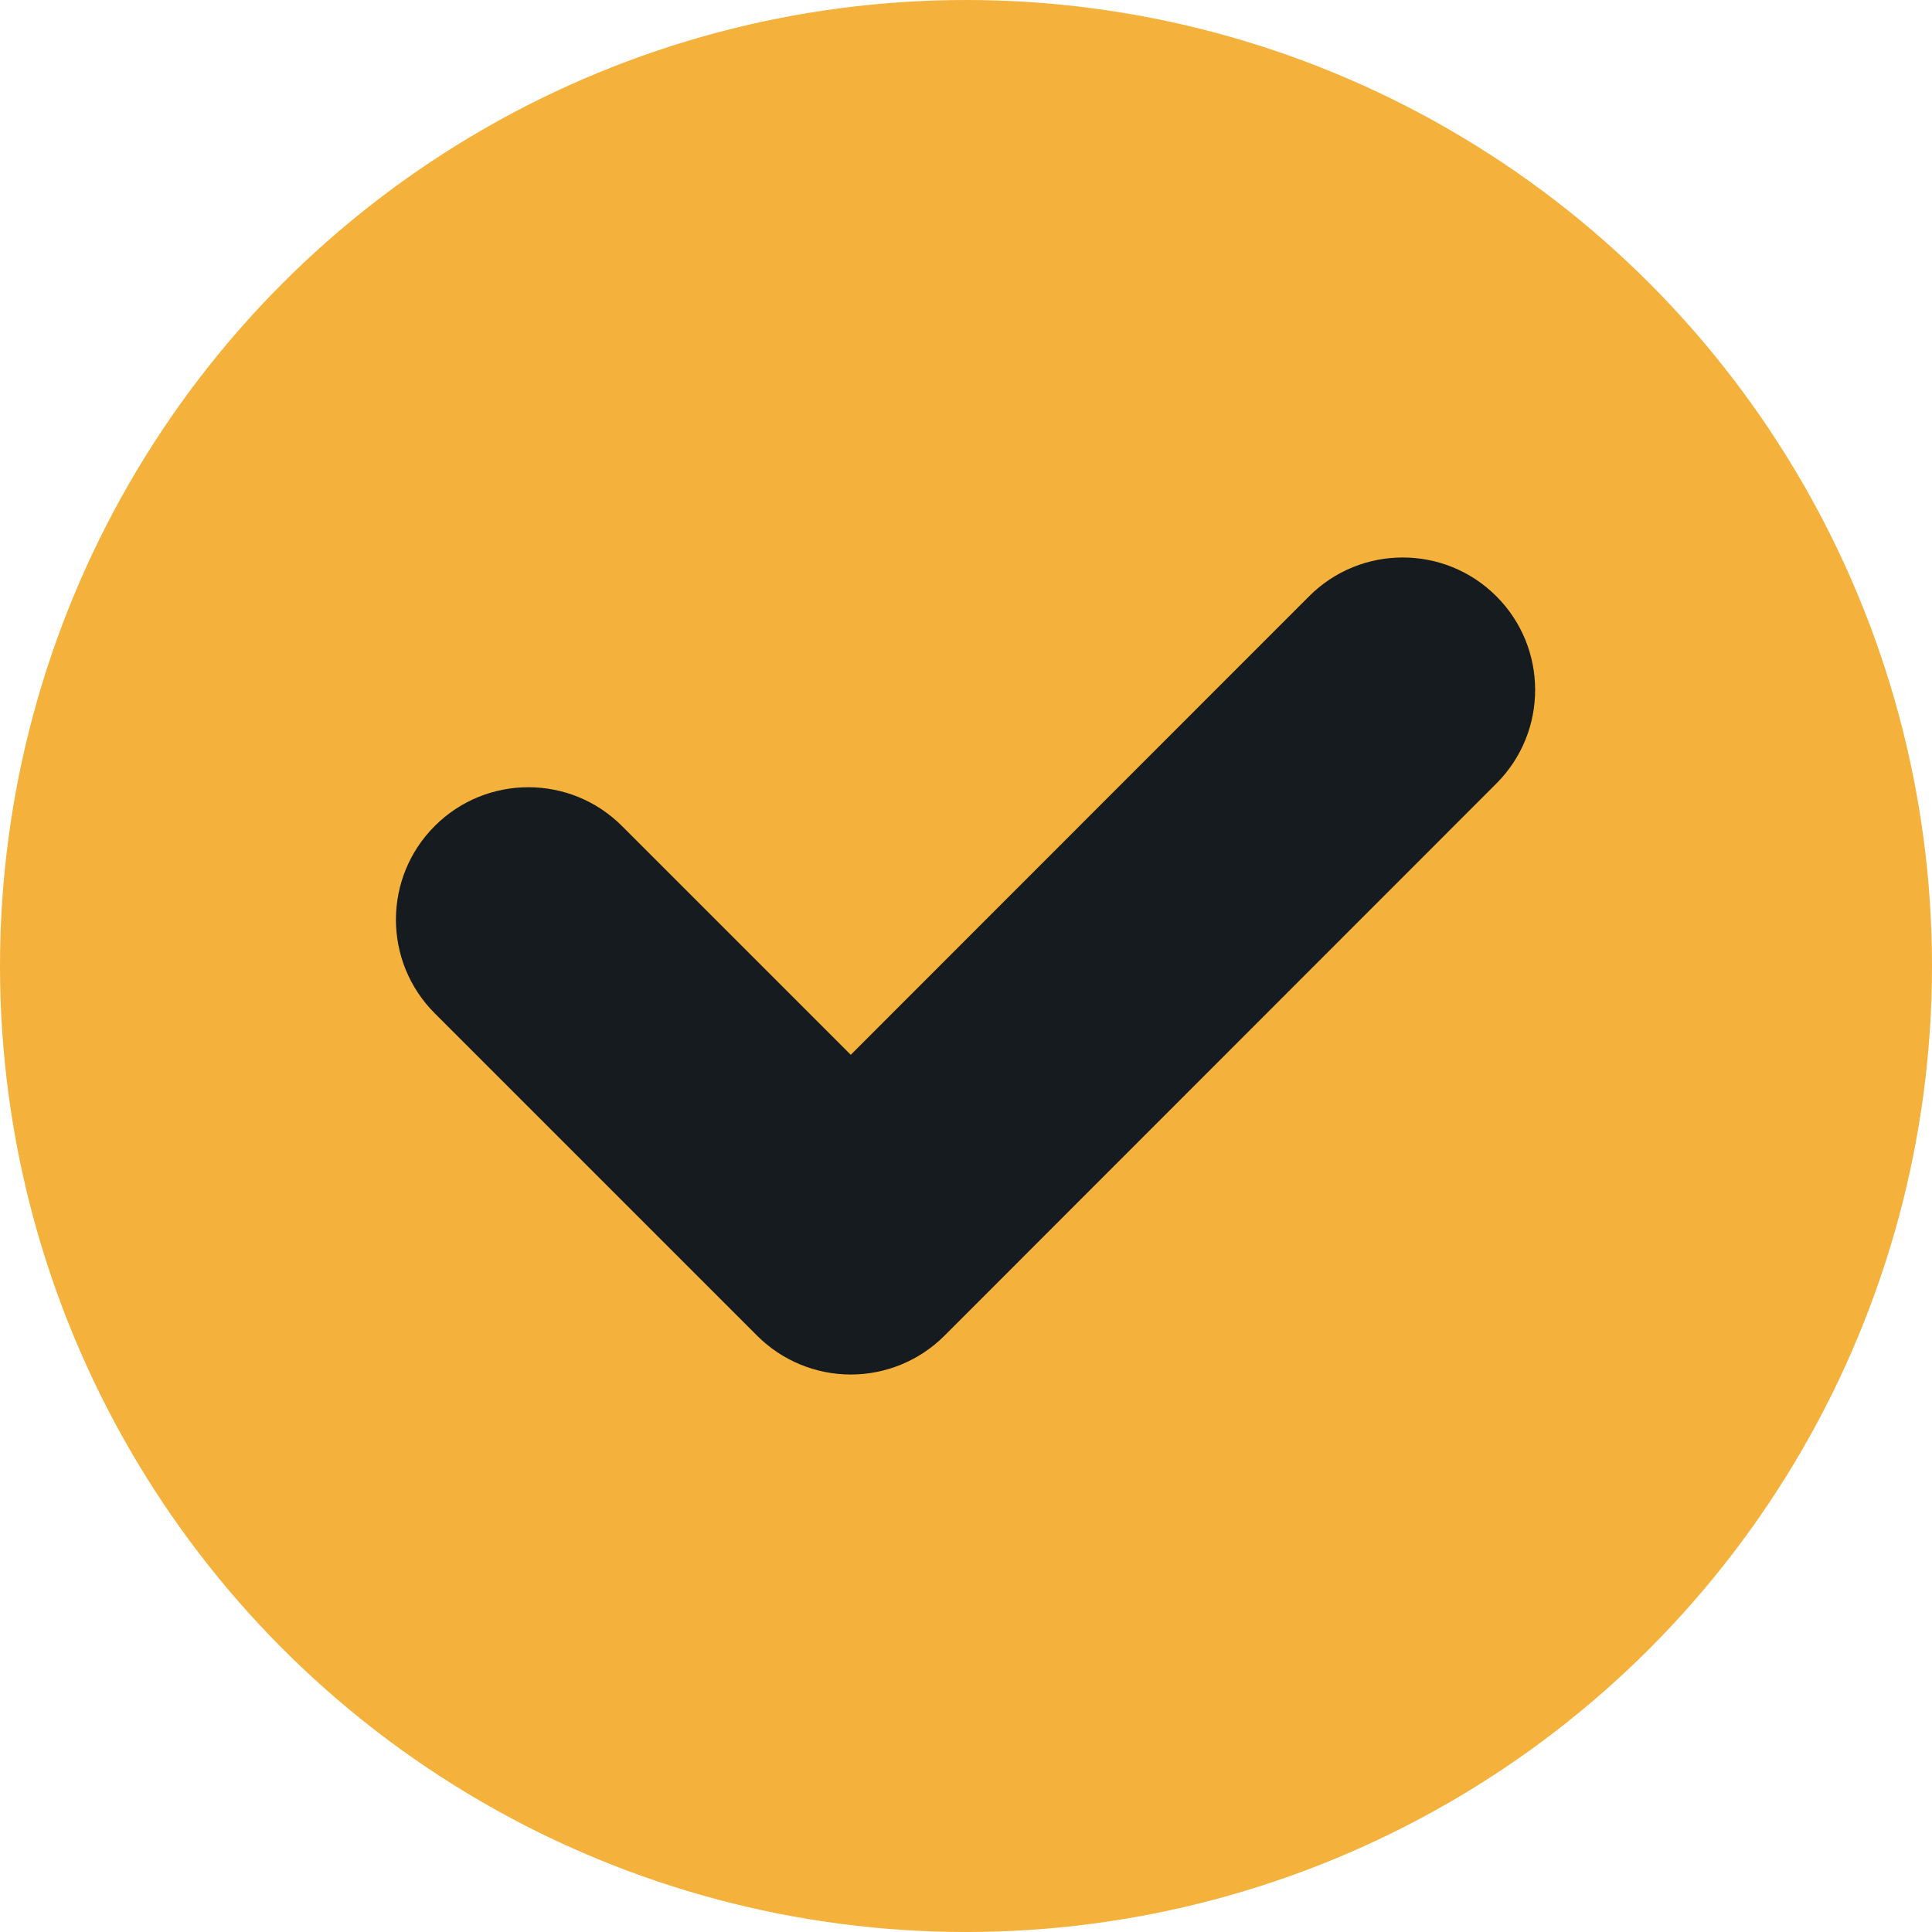
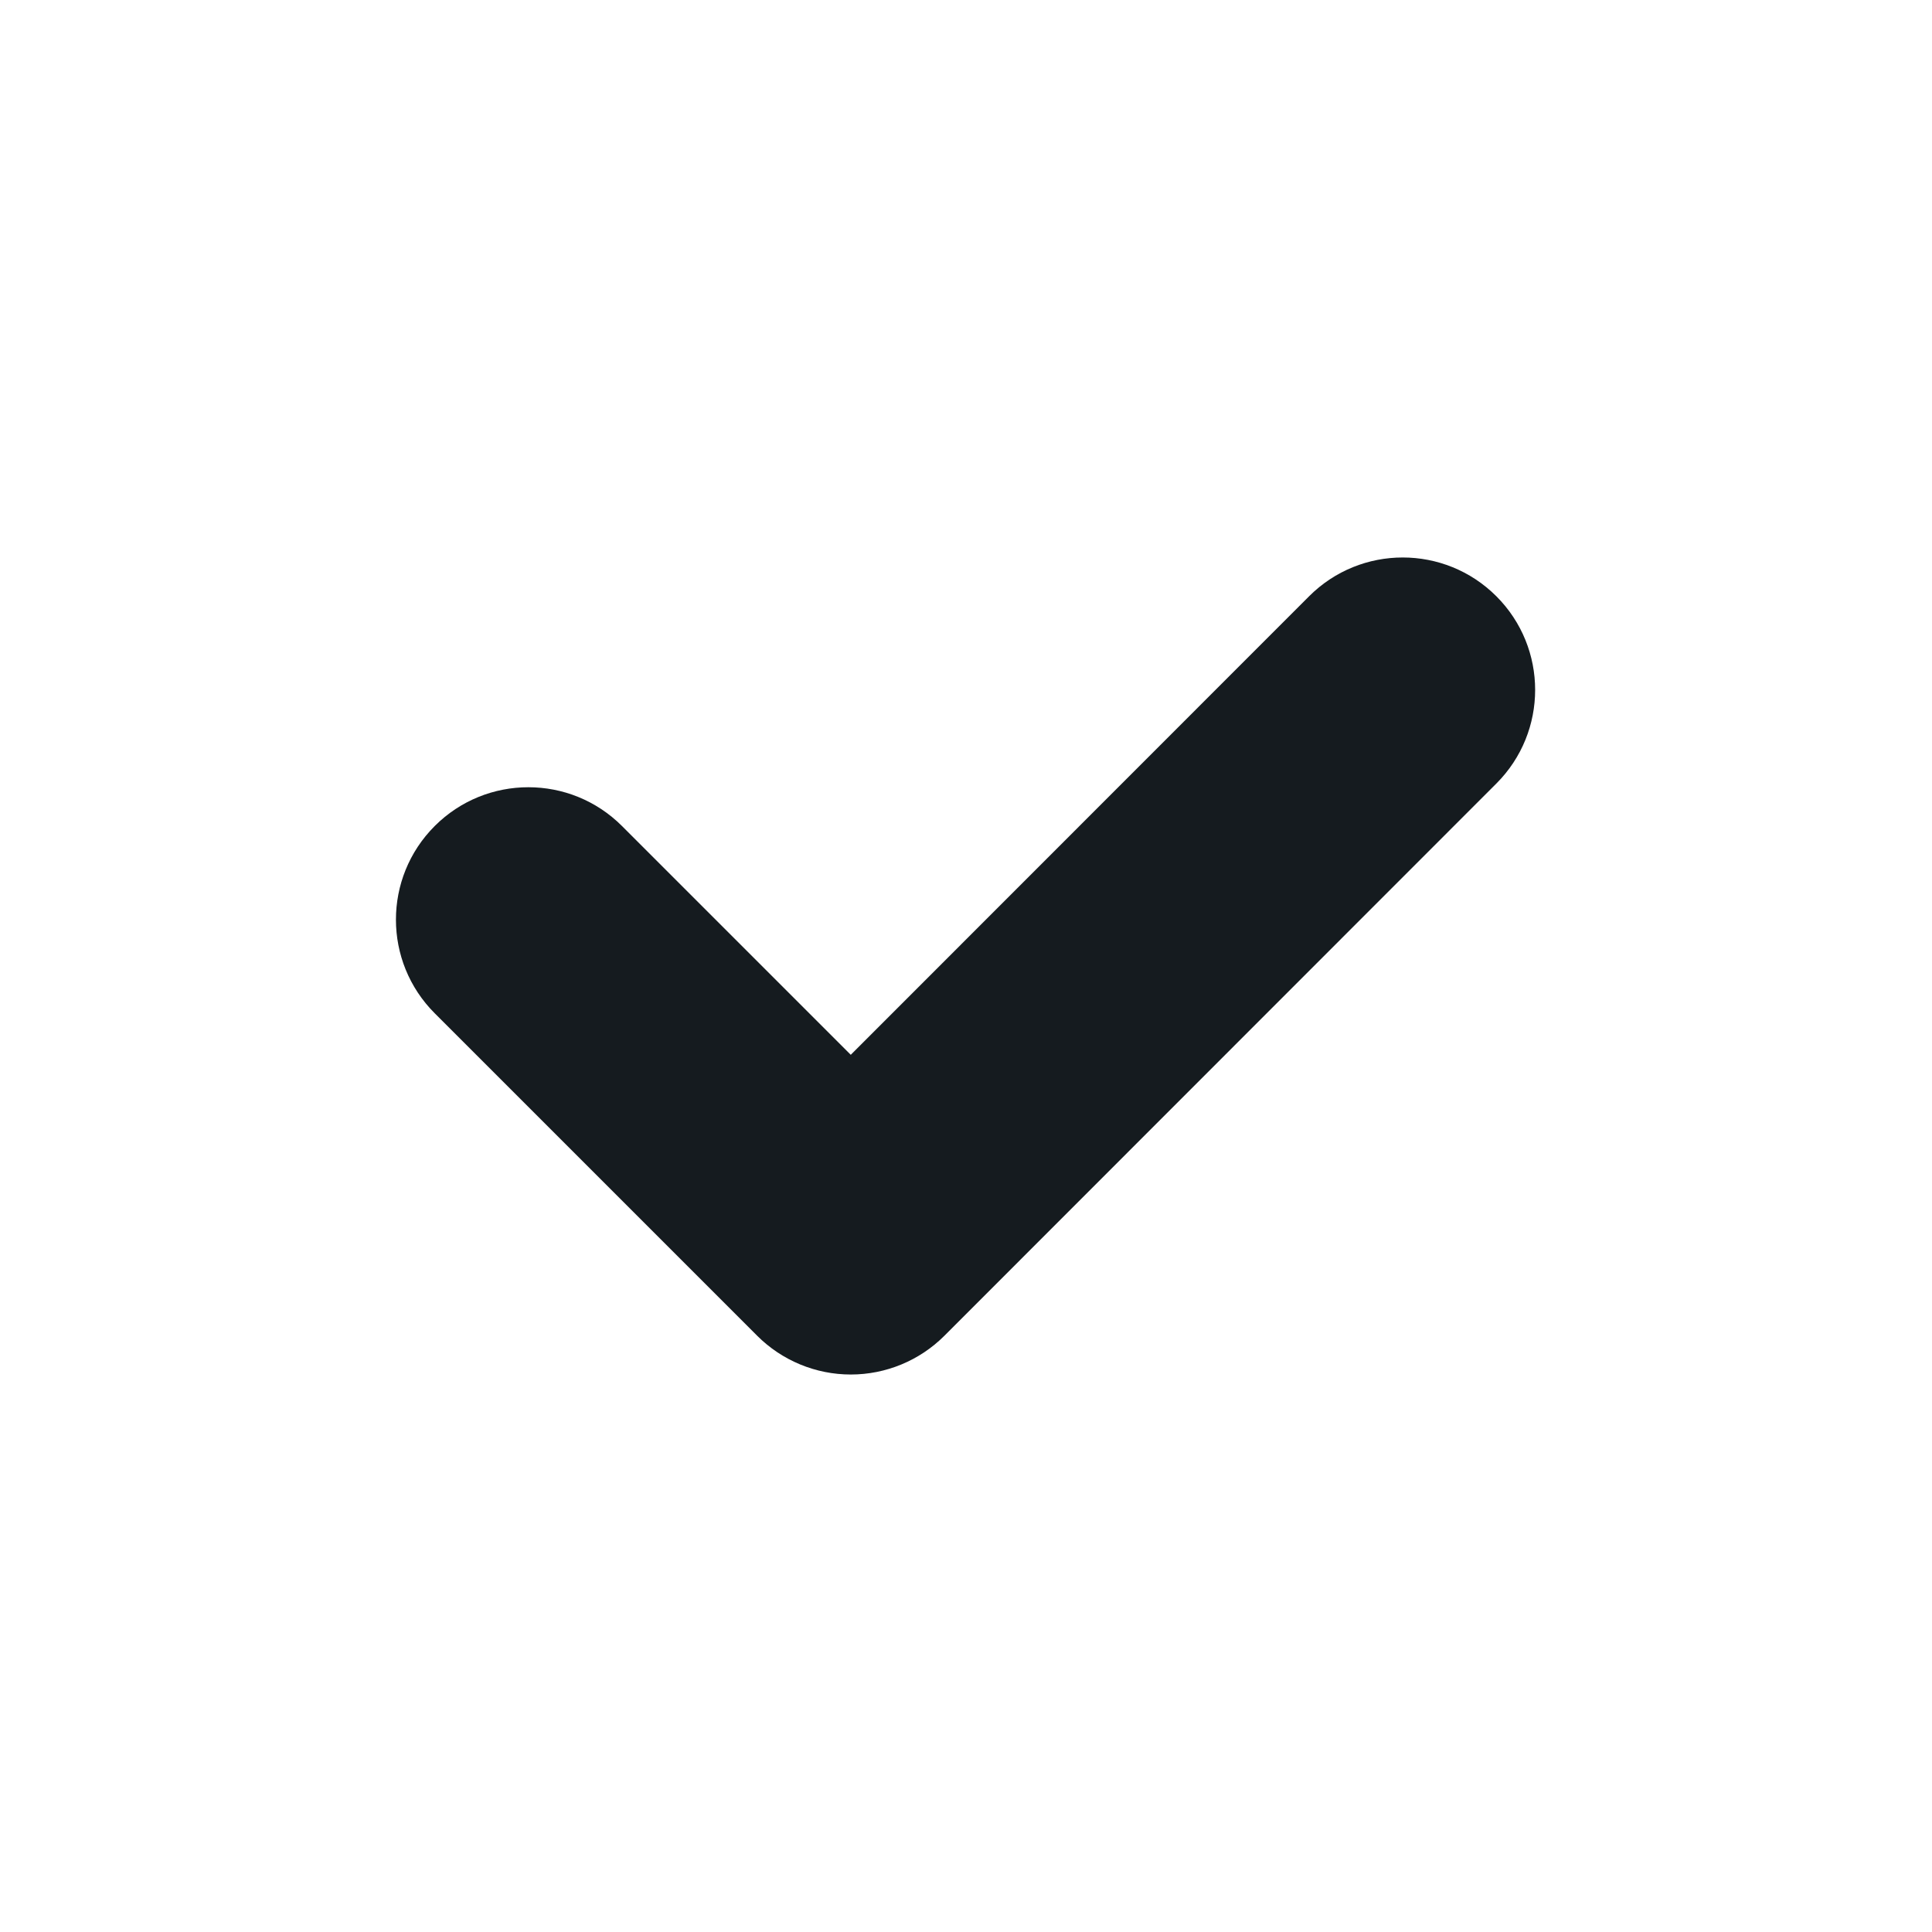
<svg xmlns="http://www.w3.org/2000/svg" fill="none" height="1459" preserveAspectRatio="xMidYMid meet" style="fill: none" version="1" viewBox="770.0 771.0 1459.0 1459.0" width="1459" zoomAndPan="magnify">
  <g id="change1_1">
-     <circle cx="1499.5" cy="1500.5" fill="#f4b13b" r="729.5" />
-   </g>
+     </g>
  <g id="change2_1">
    <path d="M1900.03 1362.69C1939.07 1323.63 1939.06 1260.32 1900 1221.27C1860.94 1182.23 1797.62 1182.24 1758.58 1221.31L1412.48 1567.56L1239.71 1394.79C1200.66 1355.74 1137.34 1355.74 1098.29 1394.79C1059.24 1433.84 1059.24 1497.16 1098.29 1536.21L1341.79 1779.71C1360.55 1798.47 1385.99 1809 1412.51 1809C1439.04 1809 1464.48 1798.45 1483.23 1779.69L1900.03 1362.69Z" fill="#151b1f" />
  </g>
</svg>